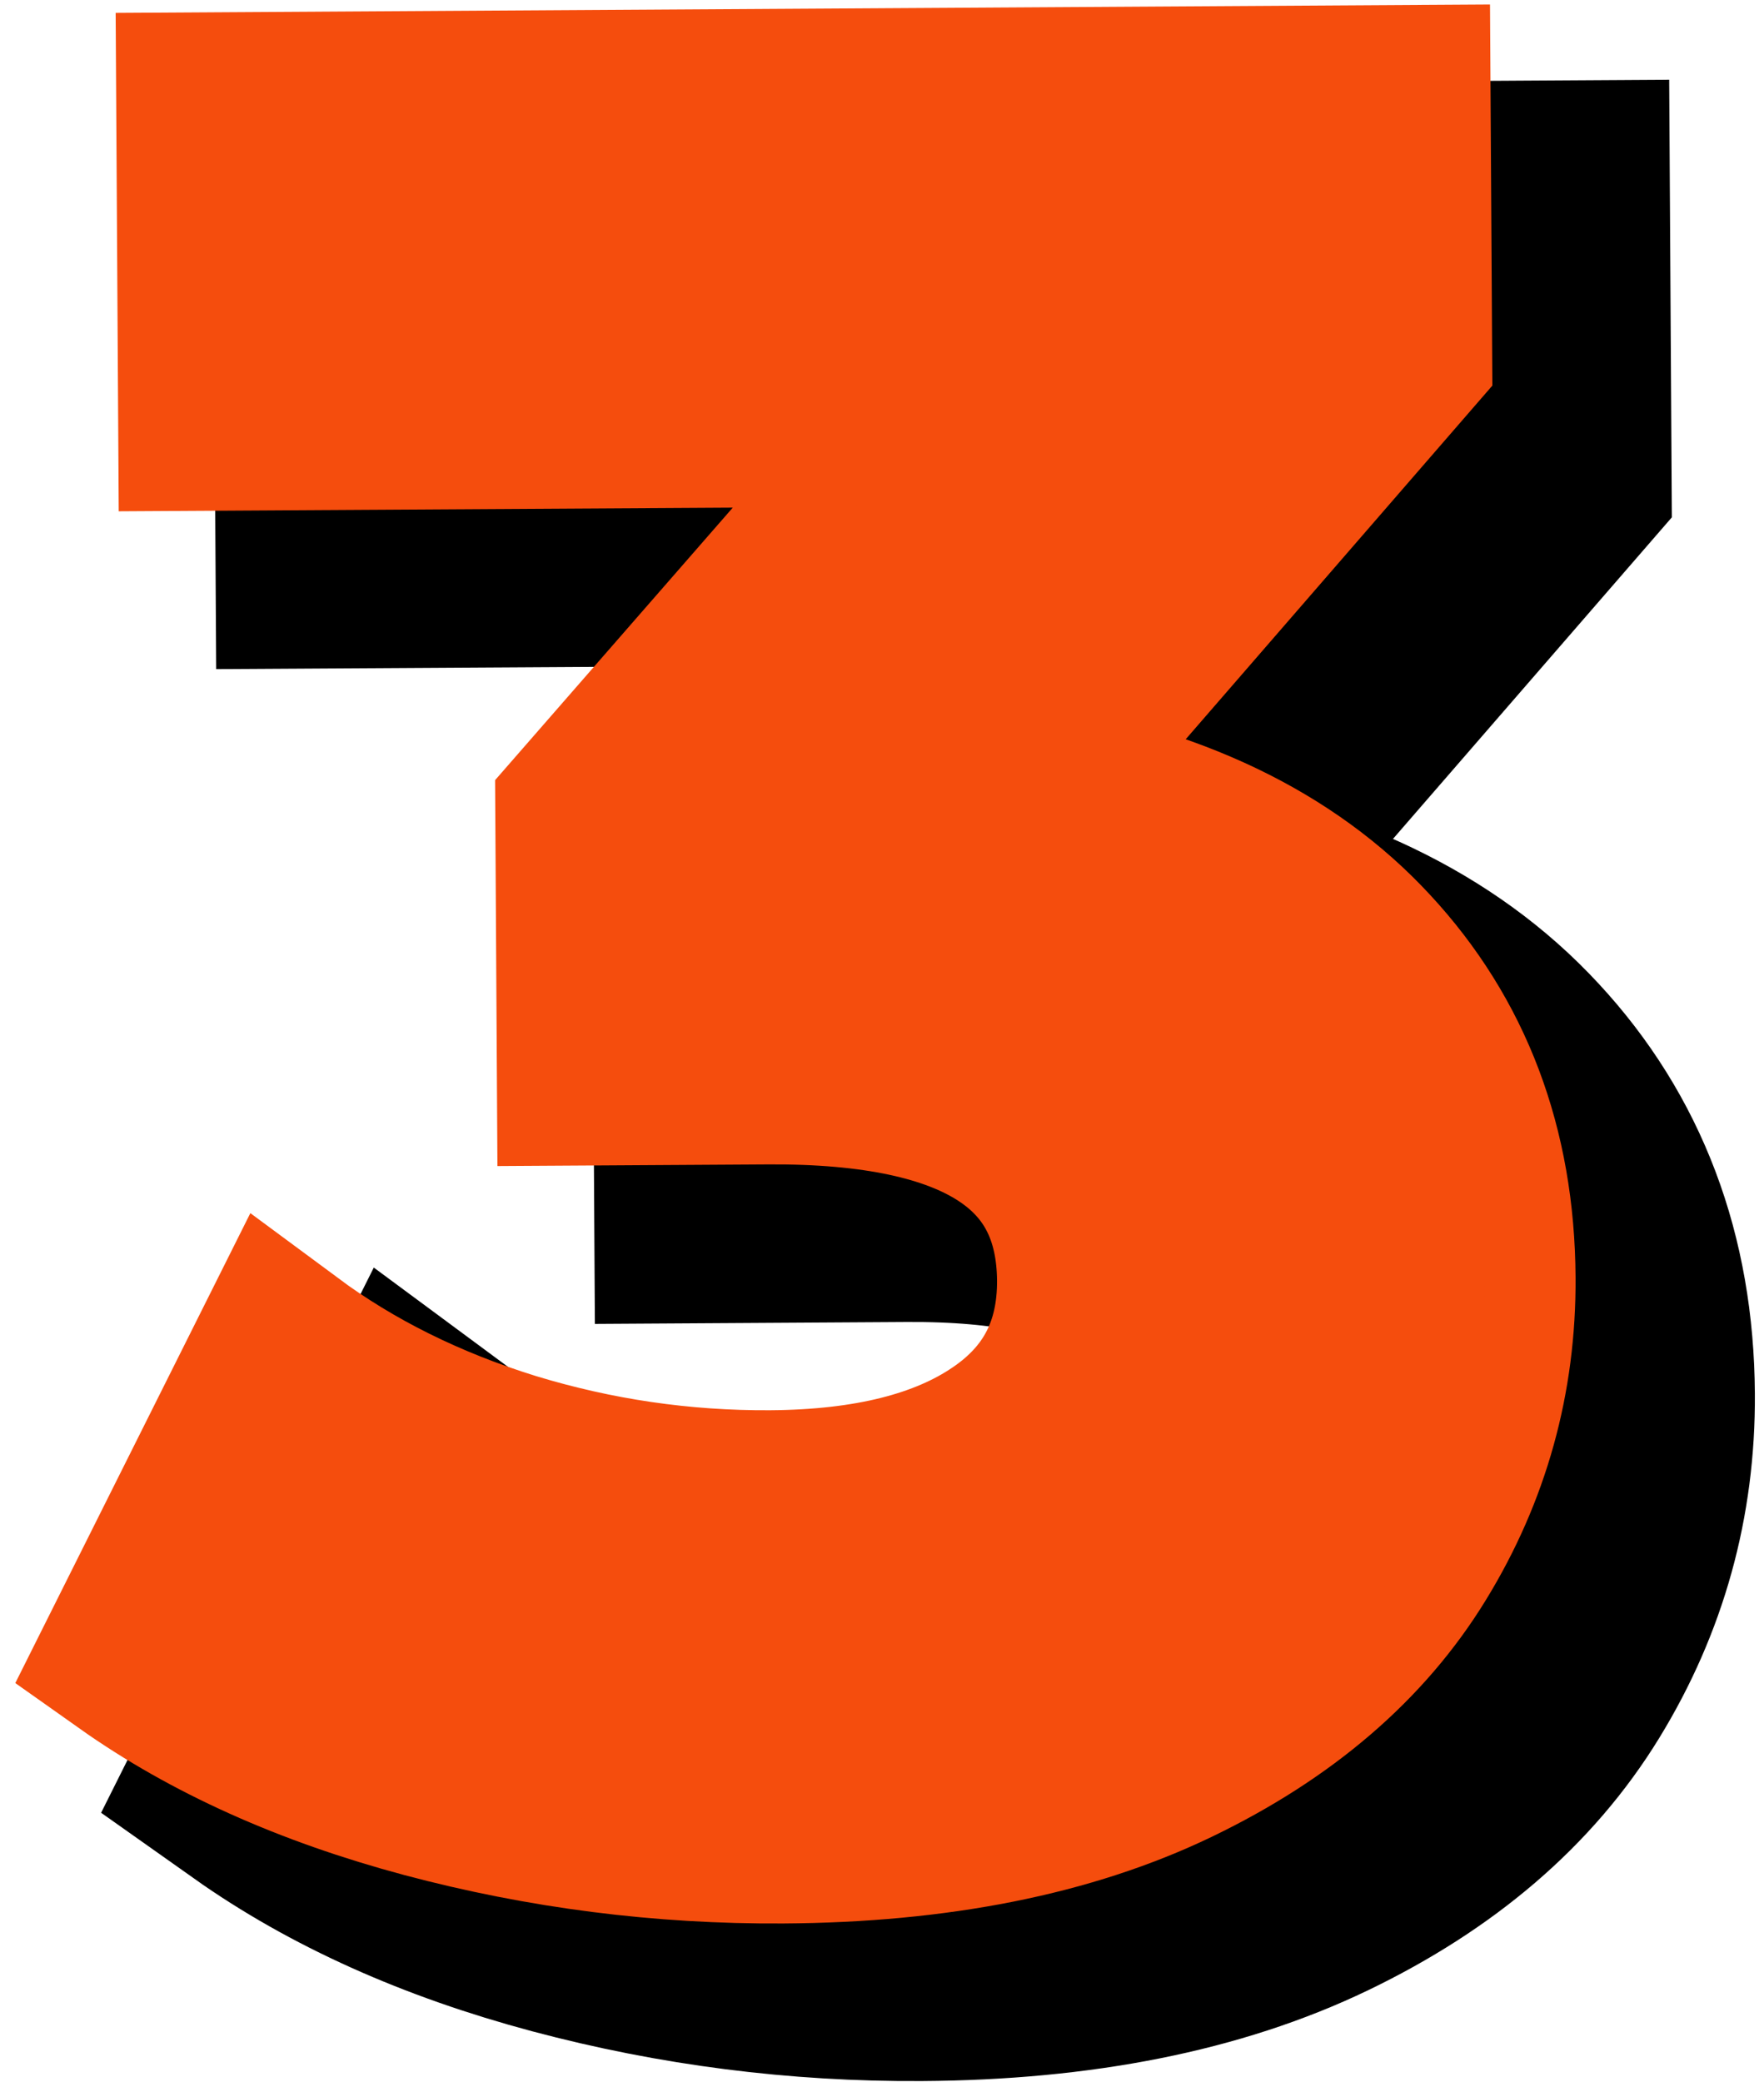
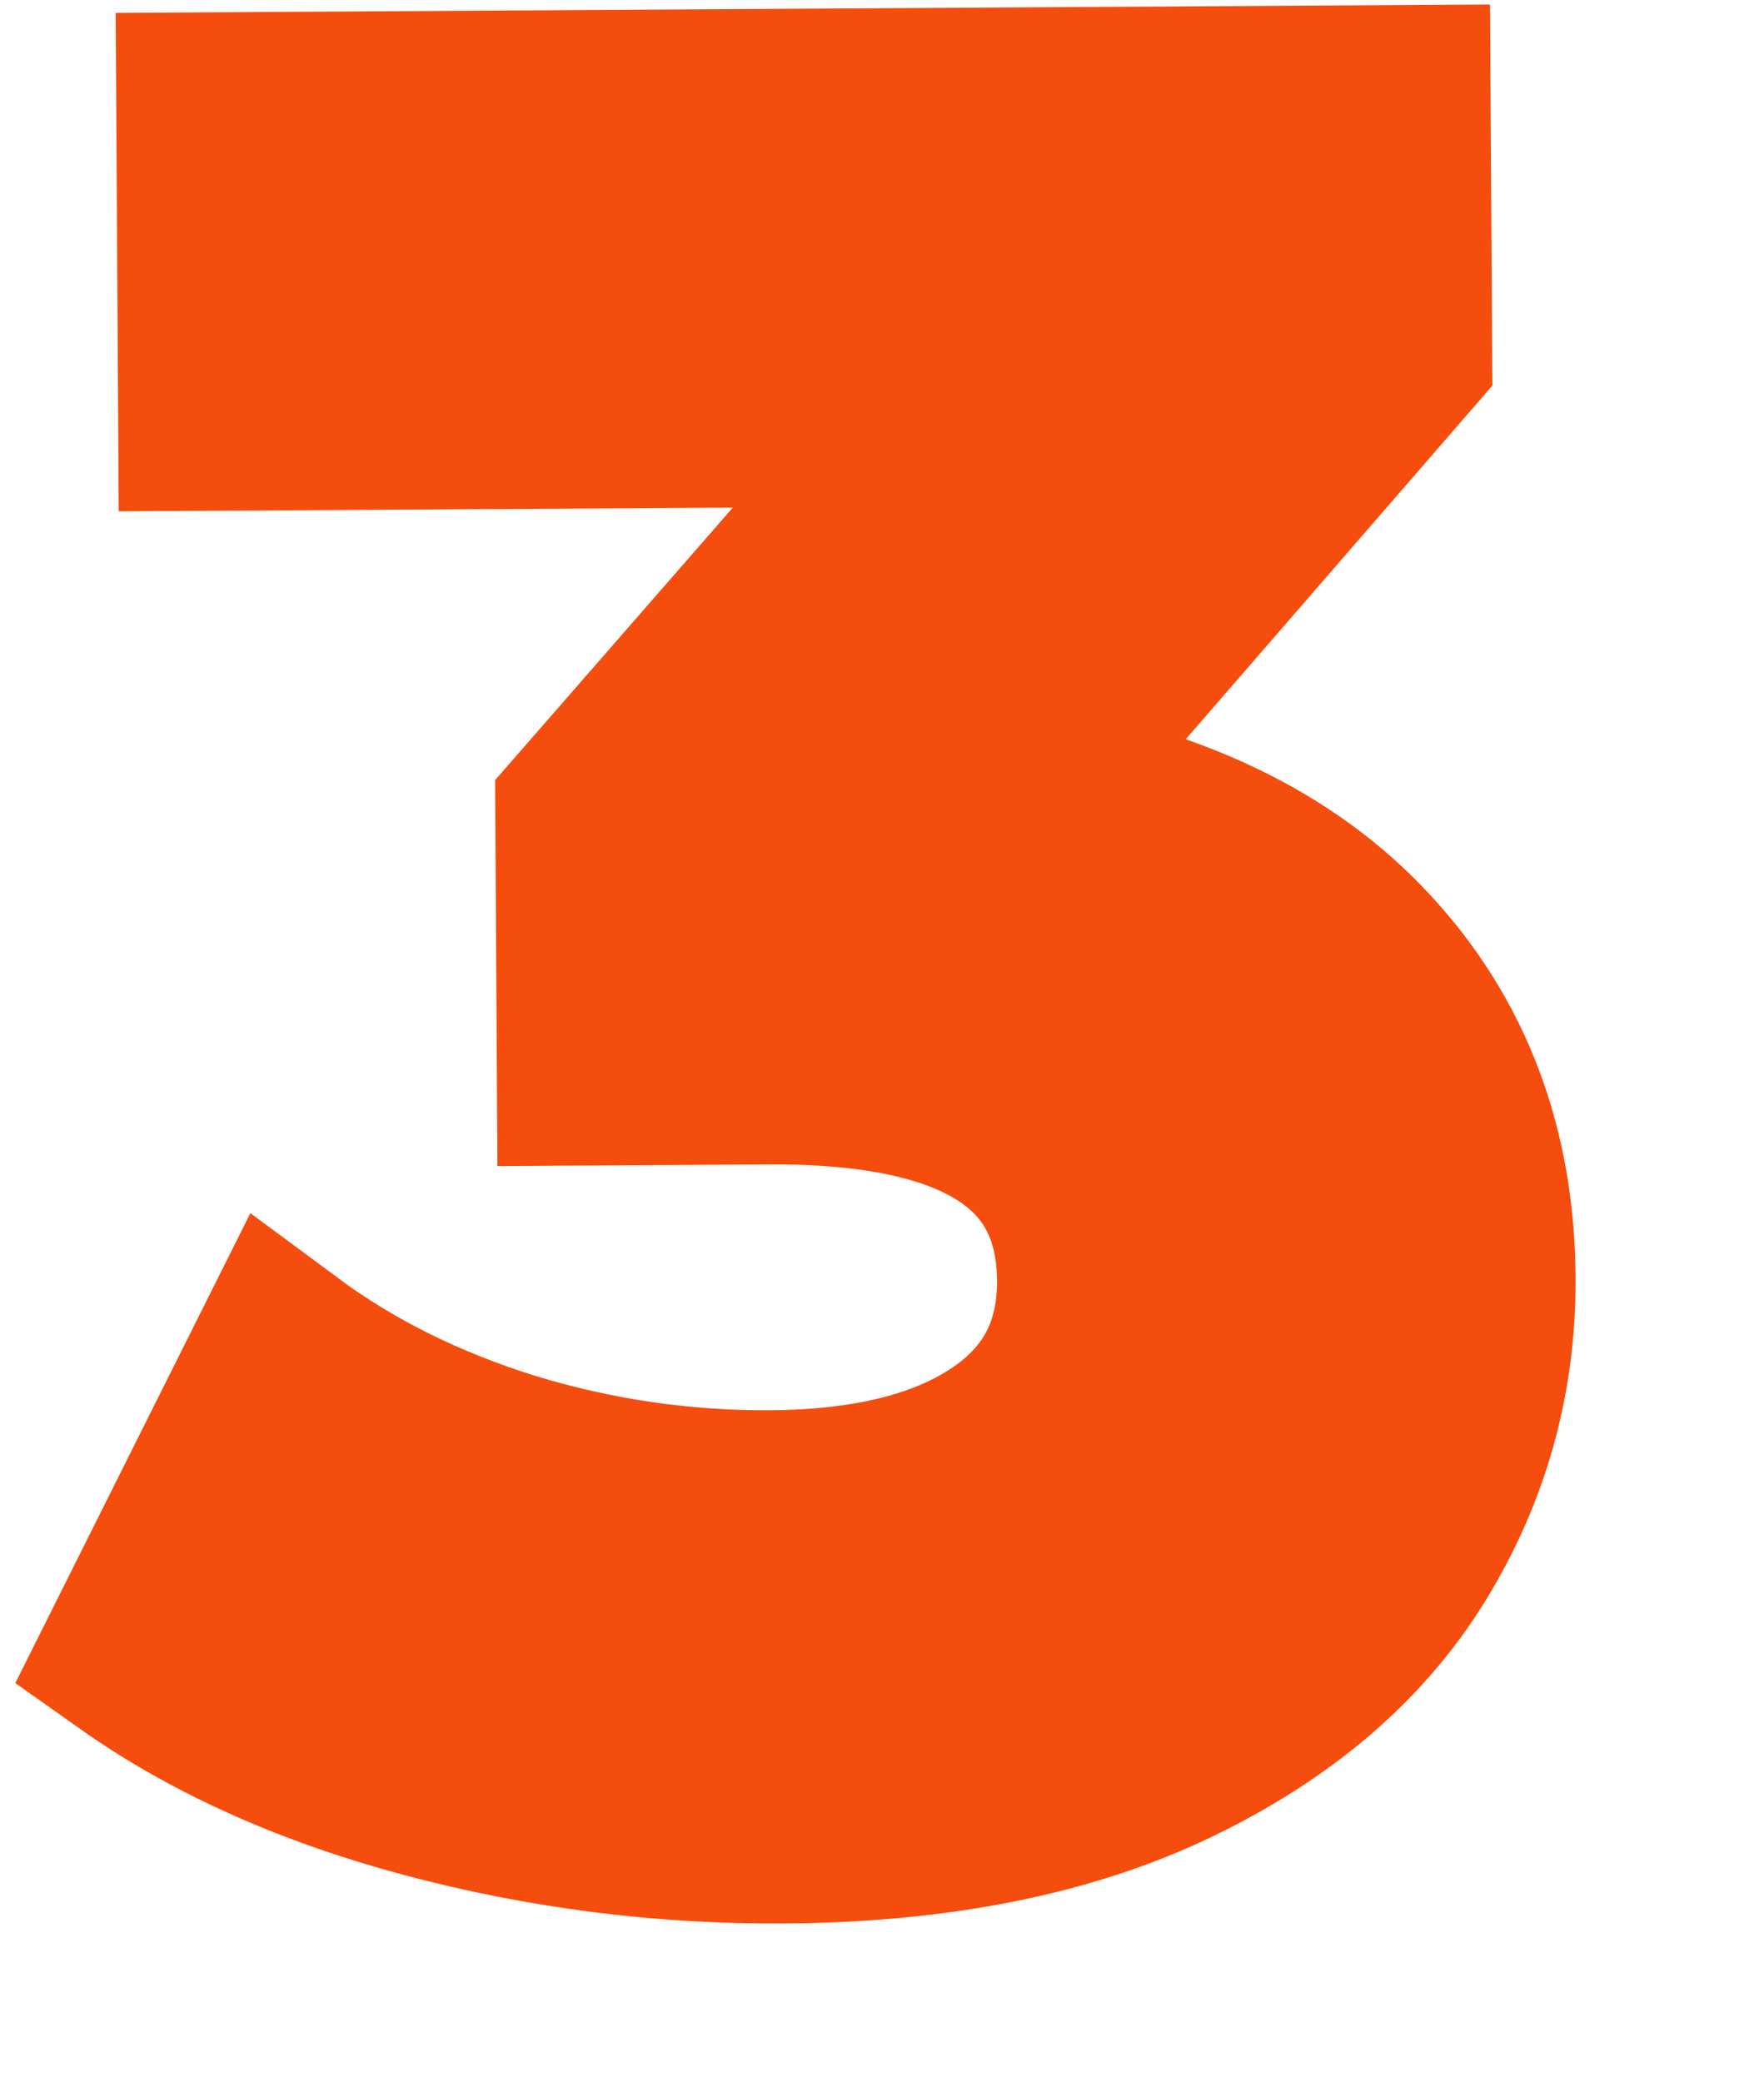
<svg xmlns="http://www.w3.org/2000/svg" width="100" height="118" viewBox="0 0 100 118" fill="none">
-   <path d="M65.625 51.484C74.094 52.823 80.588 55.938 85.109 60.828C89.651 65.714 91.943 71.781 91.984 79.031C92.021 84.646 90.583 89.828 87.672 94.578C84.76 99.333 80.302 103.156 74.307 106.042C68.307 108.927 60.943 110.396 52.214 110.448C45.391 110.49 38.682 109.635 32.099 107.88C25.531 106.125 19.938 103.609 15.318 100.339L23.901 83.182C27.599 85.922 31.865 88.037 36.698 89.537C41.536 91.01 46.479 91.734 51.526 91.703C57.135 91.667 61.542 90.562 64.74 88.391C67.958 86.214 69.552 83.141 69.531 79.167C69.484 71.271 63.432 67.354 51.38 67.427L41.177 67.49L41.089 52.745L60.818 30.135L19.708 30.38L19.599 12.474L87.172 12.062L87.26 26.542L65.625 51.484Z" stroke="black" stroke-width="14.997" />
-   <path d="M65.631 51.481C74.1 52.815 80.6 55.934 85.131 60.835C89.657 65.726 91.943 71.804 91.985 79.064C92.027 84.663 90.589 89.835 87.673 94.585C84.766 99.335 80.308 103.158 74.298 106.044C68.282 108.934 60.912 110.398 52.193 110.439C45.386 110.481 38.693 109.627 32.11 107.877C25.527 106.127 19.923 103.617 15.298 100.335L23.902 83.189C27.595 85.929 31.86 88.038 36.693 89.523C41.527 91.012 46.469 91.742 51.527 91.71C57.136 91.669 61.537 90.559 64.735 88.377C67.943 86.2 69.532 83.137 69.506 79.189C69.464 71.273 63.423 67.356 51.381 67.439L41.173 67.481L41.089 52.731L60.818 30.148L19.714 30.398L19.61 12.481L87.173 12.065L87.256 26.544L65.631 51.481Z" fill="black" />
  <path d="M57.786 44.88C66.255 46.219 72.75 49.333 77.271 54.224C81.807 59.109 84.104 65.177 84.146 72.427C84.182 78.042 82.74 83.224 79.828 87.974C76.917 92.729 72.463 96.547 66.463 99.438C60.469 102.323 53.104 103.792 44.37 103.844C37.547 103.885 30.844 103.031 24.255 101.276C17.693 99.521 12.099 97.005 7.479 93.734L16.062 76.578C19.76 79.318 24.026 81.432 28.859 82.932C33.693 84.406 38.635 85.13 43.688 85.099C49.297 85.062 53.703 83.958 56.896 81.786C60.115 79.609 61.714 76.536 61.693 72.562C61.641 64.667 55.594 60.75 43.542 60.823L33.339 60.885L33.25 46.141L52.974 23.531L11.87 23.776L11.76 5.87L79.328 5.458L79.417 19.938L57.786 44.88Z" stroke="#F54D0D" stroke-width="10.343" />
  <path d="M57.791 44.877C66.259 46.21 72.759 49.33 77.29 54.231C81.817 59.122 84.103 65.2 84.145 72.46C84.186 78.059 82.749 83.231 79.832 87.981C76.926 92.731 72.468 96.554 66.457 99.439C60.442 102.33 53.072 103.794 44.353 103.835C37.546 103.877 30.853 103.023 24.27 101.273C17.686 99.523 12.082 97.012 7.457 93.731L16.061 76.585C19.754 79.325 24.02 81.434 28.853 82.918C33.686 84.408 38.629 85.137 43.686 85.106C49.296 85.064 53.697 83.955 56.895 81.773C60.103 79.596 61.692 76.533 61.666 72.585C61.624 64.668 55.582 60.752 43.541 60.835L33.332 60.877L33.249 46.127L52.978 23.544L11.874 23.794L11.77 5.877L79.332 5.46L79.415 19.939L57.791 44.877Z" fill="#F54D0D" />
</svg>